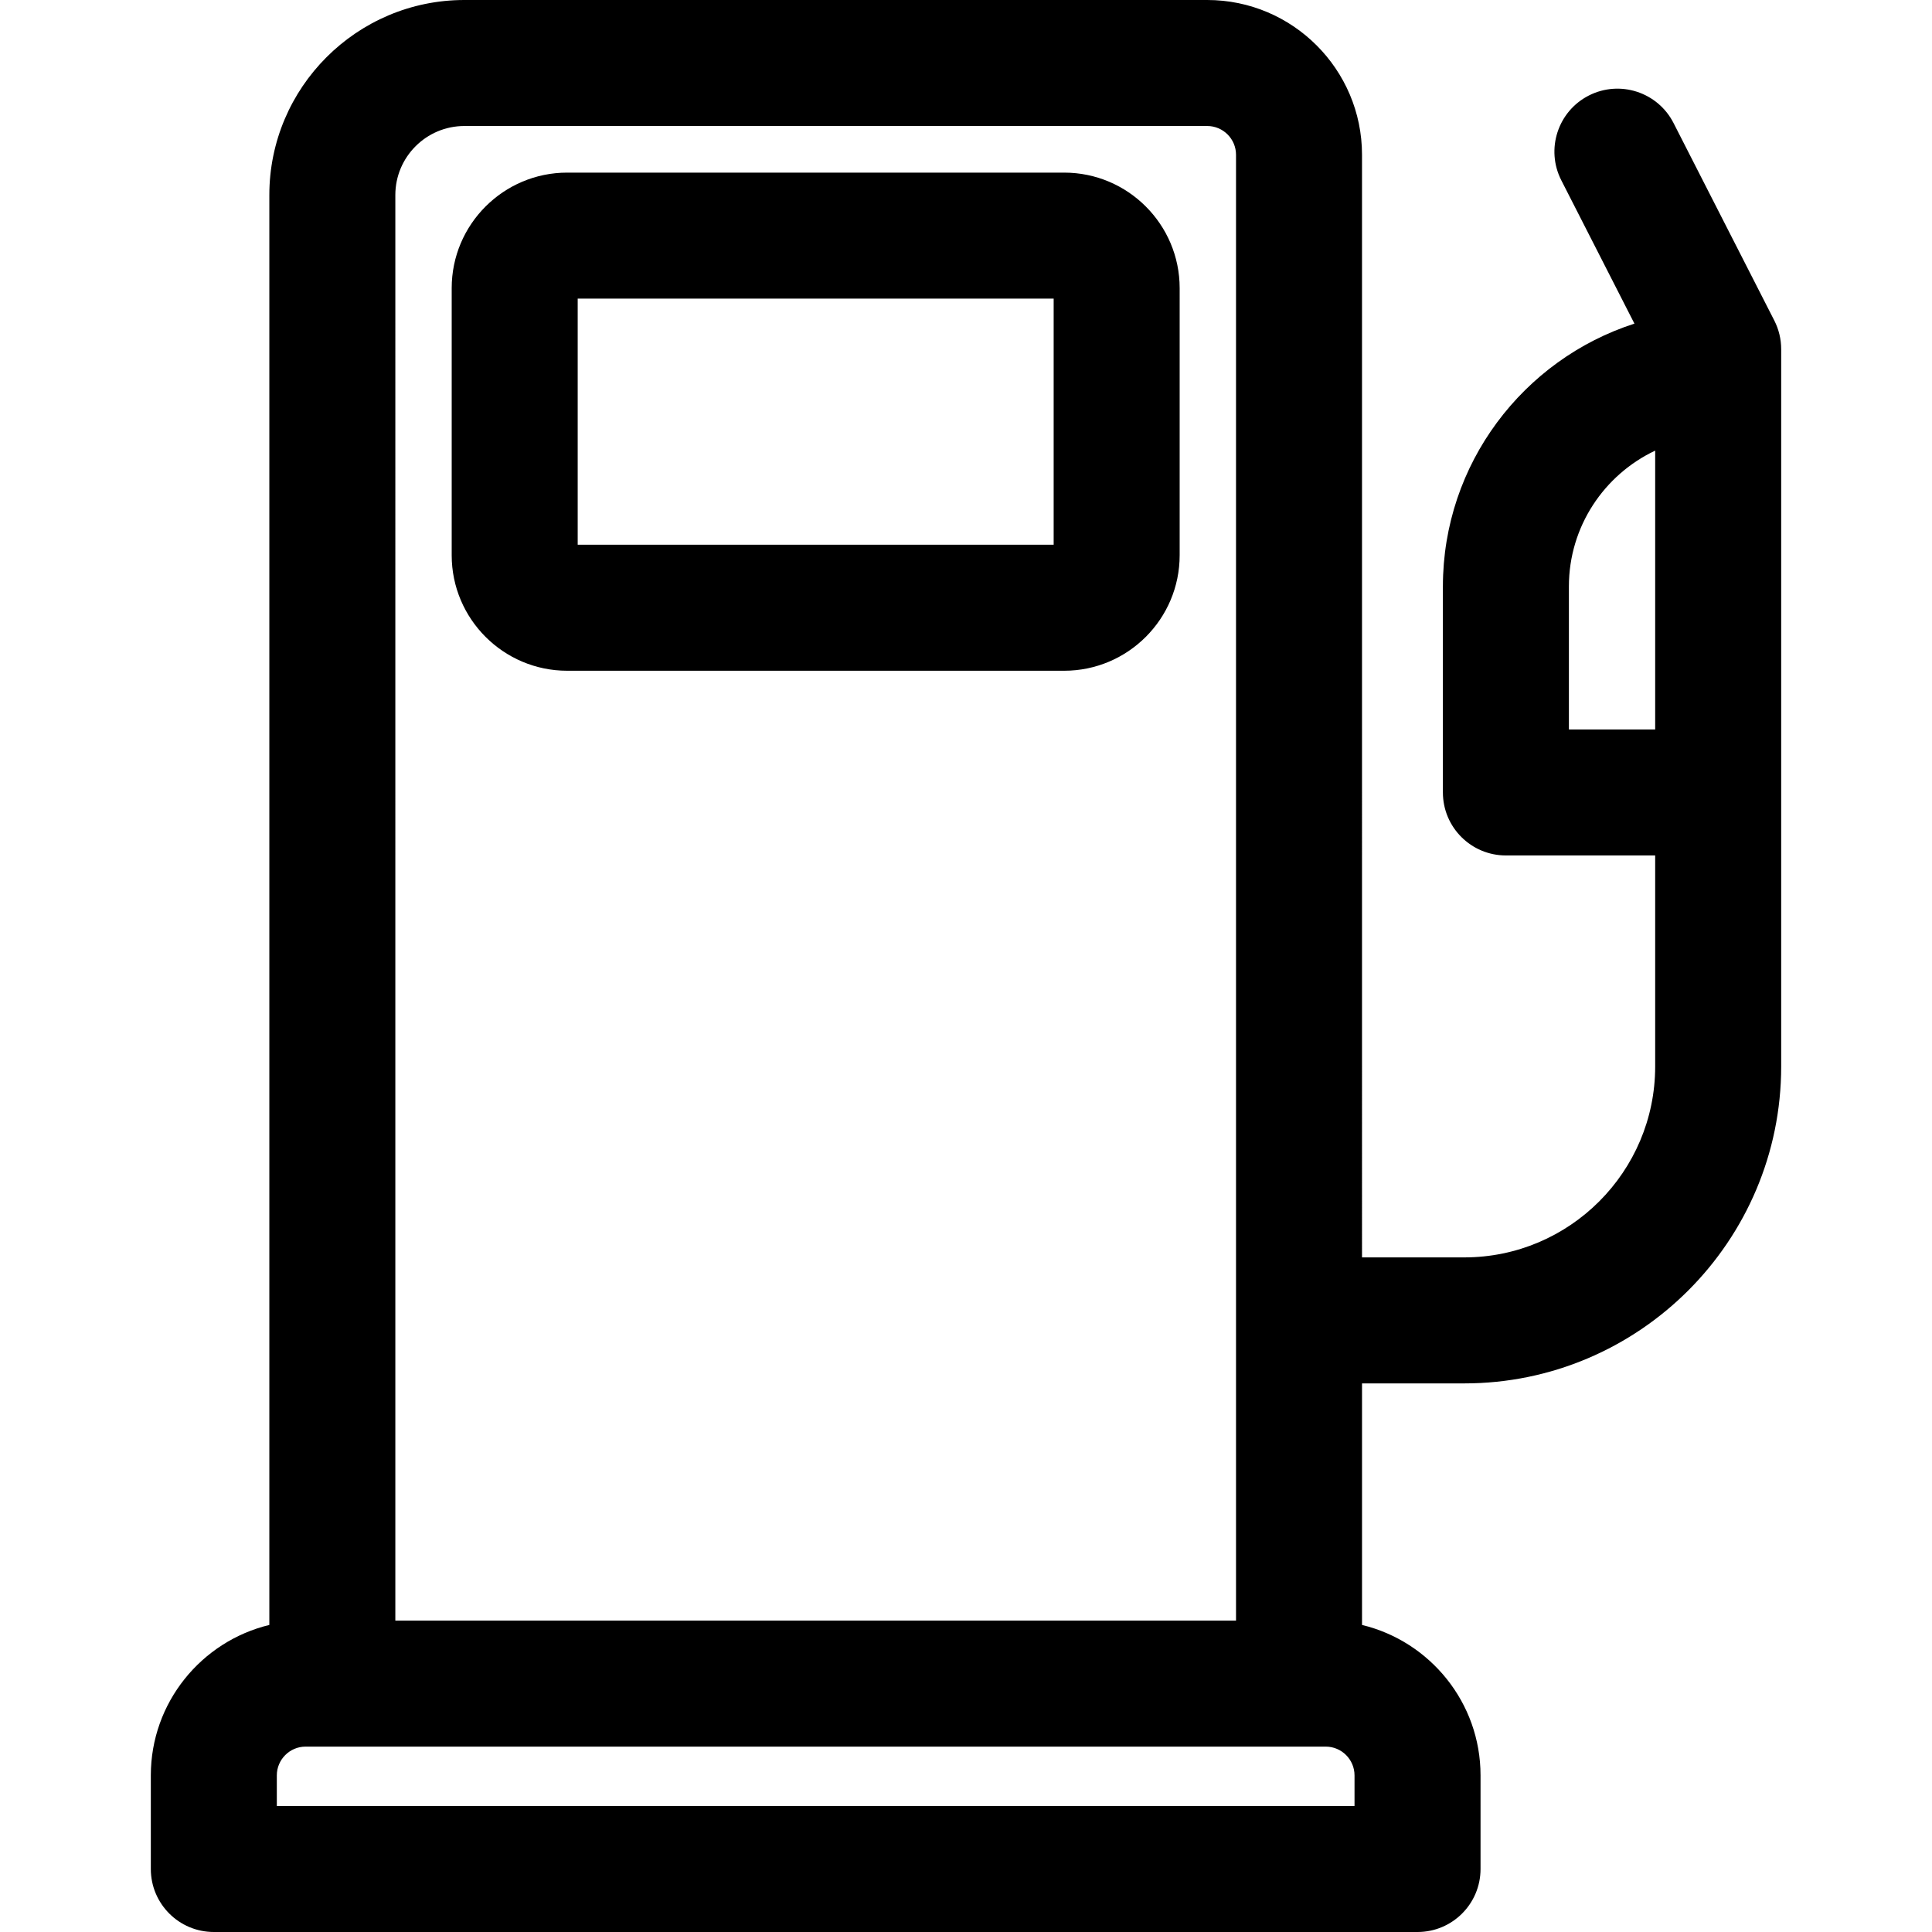
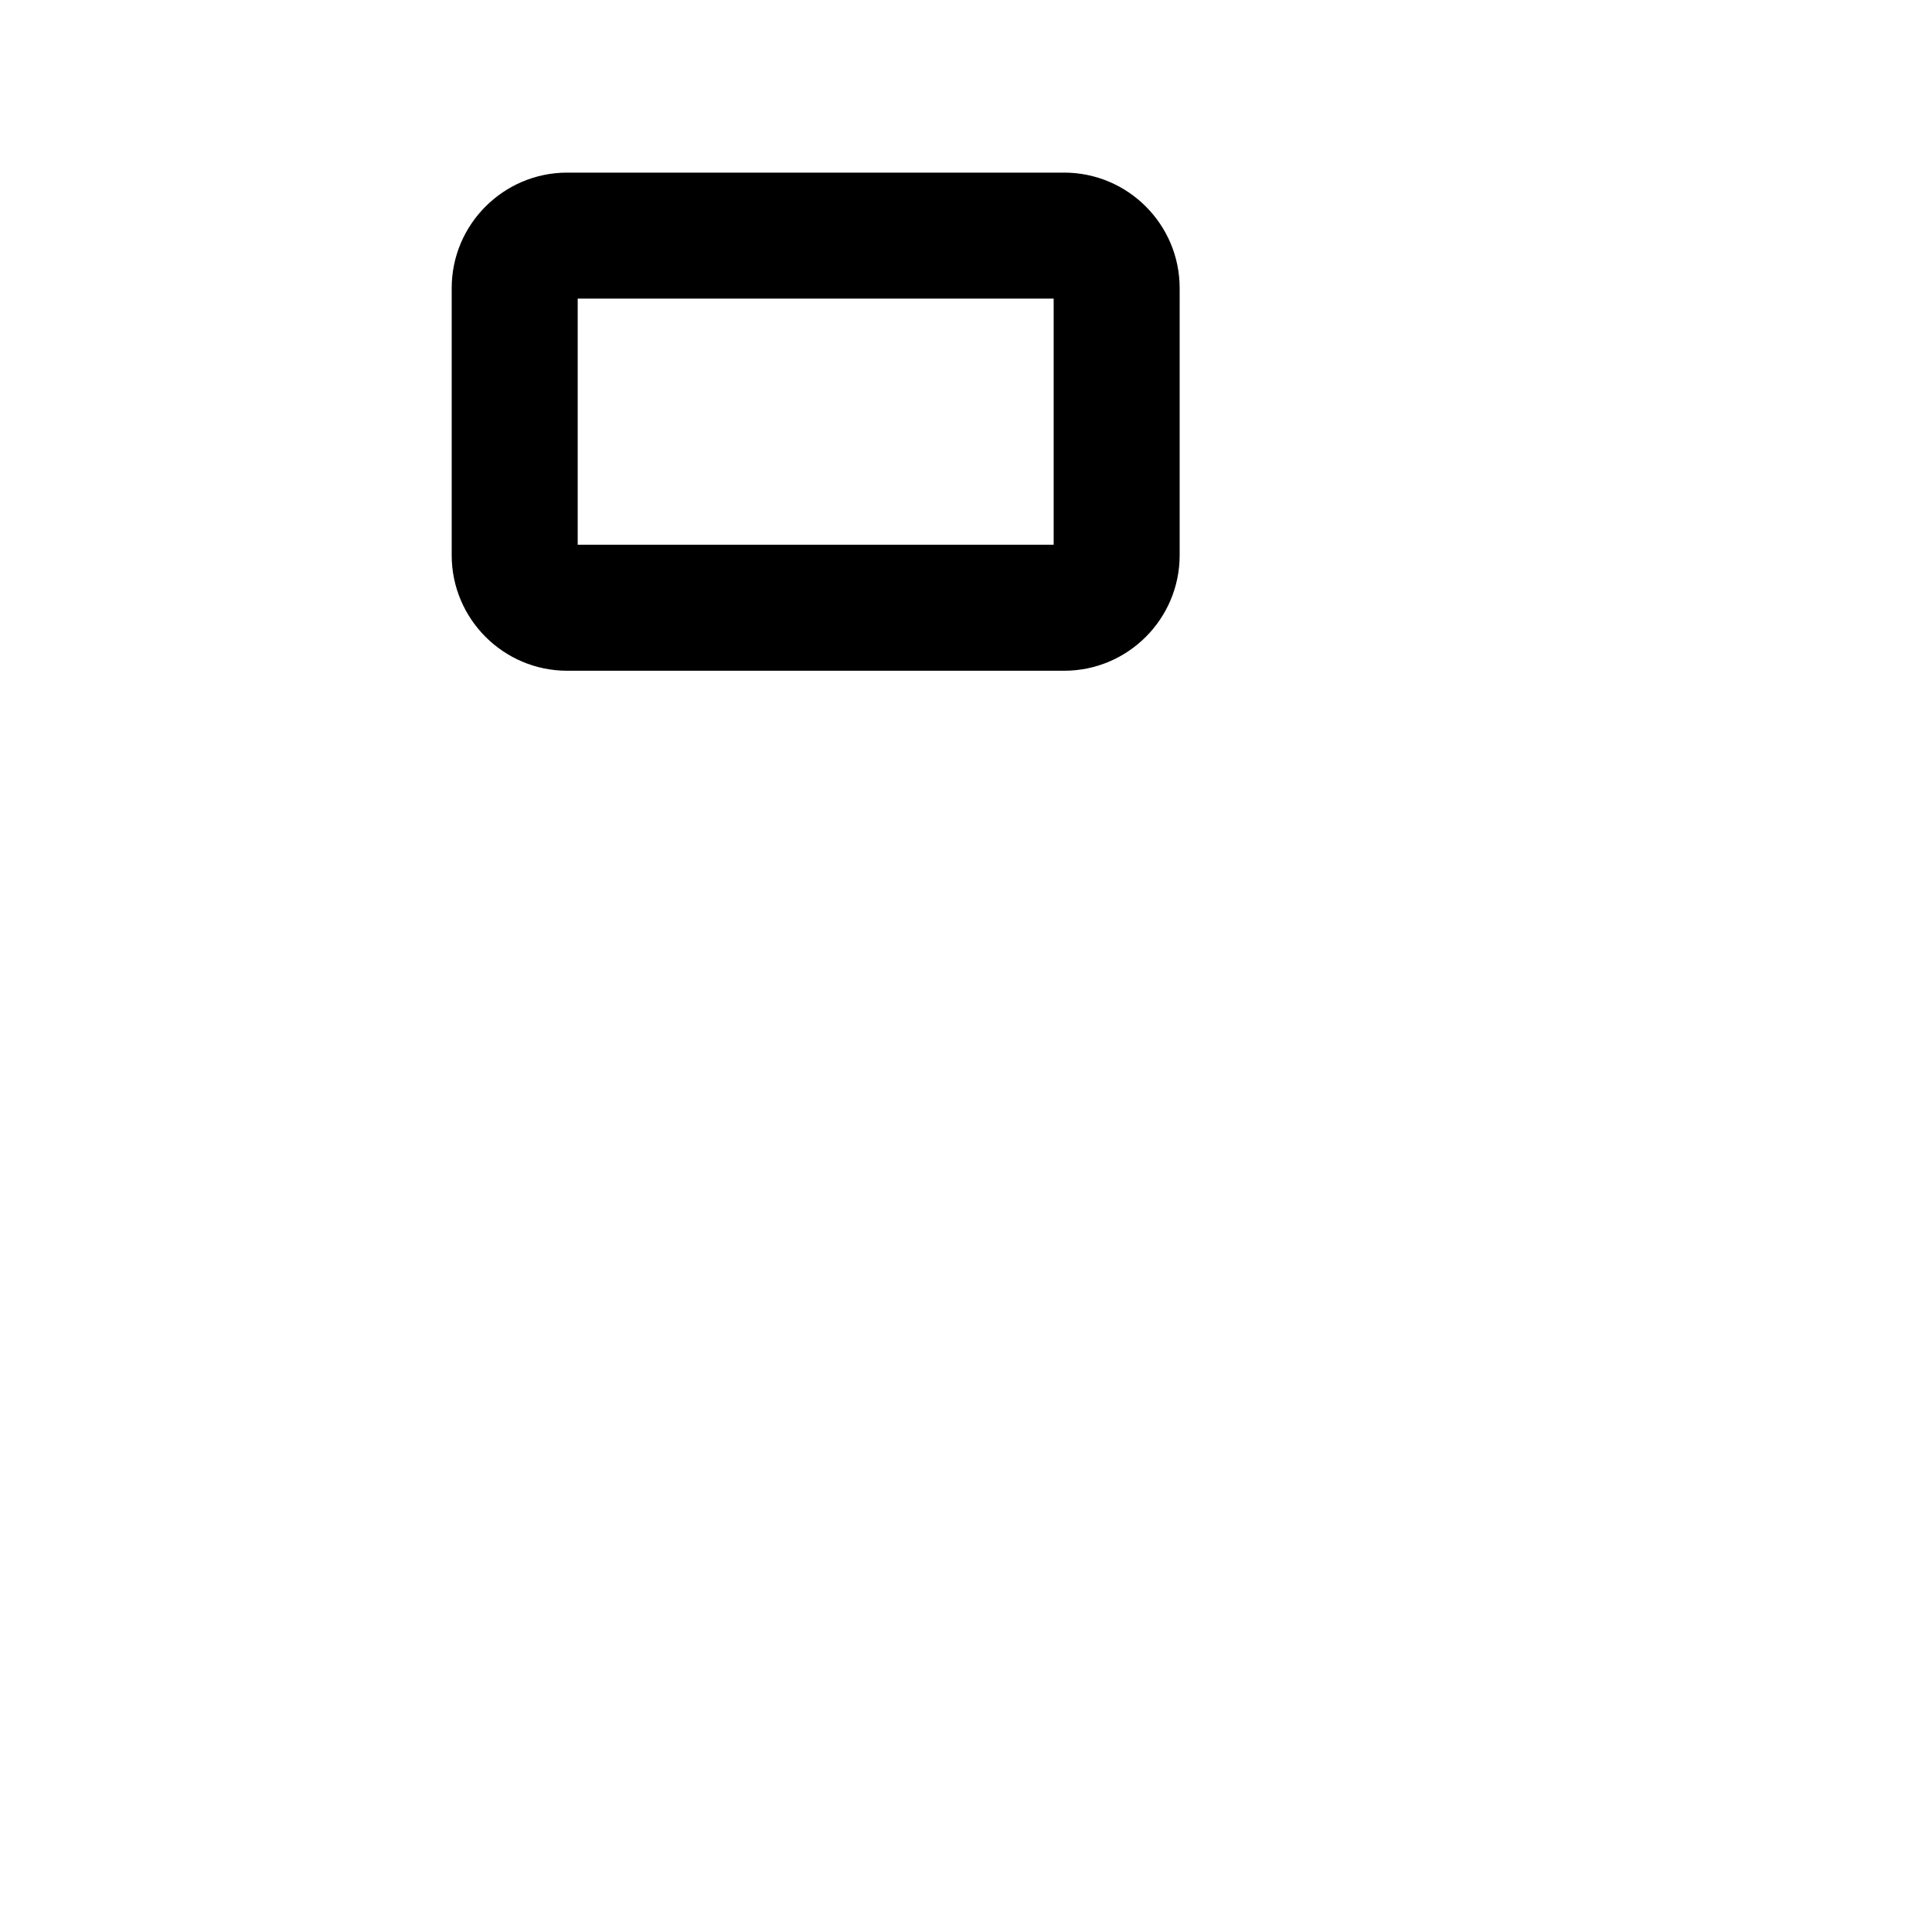
<svg xmlns="http://www.w3.org/2000/svg" fill="#000000" height="64px" width="64px" version="1.1" id="Layer_1" viewBox="0 0 512 512" xml:space="preserve">
  <g id="SVGRepo_bgCarrier" stroke-width="0" />
  <g id="SVGRepo_tracerCarrier" stroke-linecap="round" stroke-linejoin="round" />
  <g id="SVGRepo_iconCarrier">
    <g>
      <g>
        <path d="M282.013,45.746h-131.7c-16.878,0-30.609,13.731-30.609,30.609v70.791c0,16.878,13.731,30.609,30.609,30.609h131.701 c16.877,0,30.609-13.731,30.609-30.609V76.355C312.622,59.476,298.892,45.746,282.013,45.746z M279.232,144.362h-0.001H153.096 V79.136h126.135V144.362z" />
      </g>
    </g>
    <g>
      <g>
-         <path d="M470.206,84.938l-26.7-52.333c-4.192-8.214-14.245-11.473-22.461-7.284c-8.213,4.191-11.474,14.246-7.284,22.459 l19.38,37.984c-29.415,9.491-50.759,37.119-50.759,69.651v54.592c0,9.221,7.475,16.696,16.696,16.696h39.56v55.929 c0,27.896-22.694,50.59-50.589,50.59h-27.101V41.021C360.949,18.402,342.548,0,319.93,0H123.064 c-28.5,0-51.687,23.186-51.687,51.686v378.941c-17.995,4.34-31.407,20.564-31.407,39.872v24.805 c0,9.221,7.475,16.696,16.696,16.696h318.996c9.221,0,16.696-7.475,16.696-16.696V470.5c0-19.308-13.413-35.532-31.408-39.872 v-64.013h27.101c46.308,0,83.98-37.674,83.98-83.982c0-0.16,0-190.107,0-190.107C472.031,89.887,471.405,87.287,470.206,84.938z M104.768,51.686c0-10.088,8.208-18.294,18.295-18.294H319.93c4.206,0,7.629,3.423,7.629,7.629v388.458h-222.79V51.686z M73.361,478.608V470.5c0-4.206,3.423-7.629,7.629-7.629h7.082h256.181h7.082c4.206,0,7.629,3.423,7.629,7.629v8.109H73.361z M438.639,193.312h-22.865v-37.896c0-15.889,9.365-29.625,22.865-35.996V193.312z" />
-       </g>
+         </g>
    </g>
  </g>
</svg>